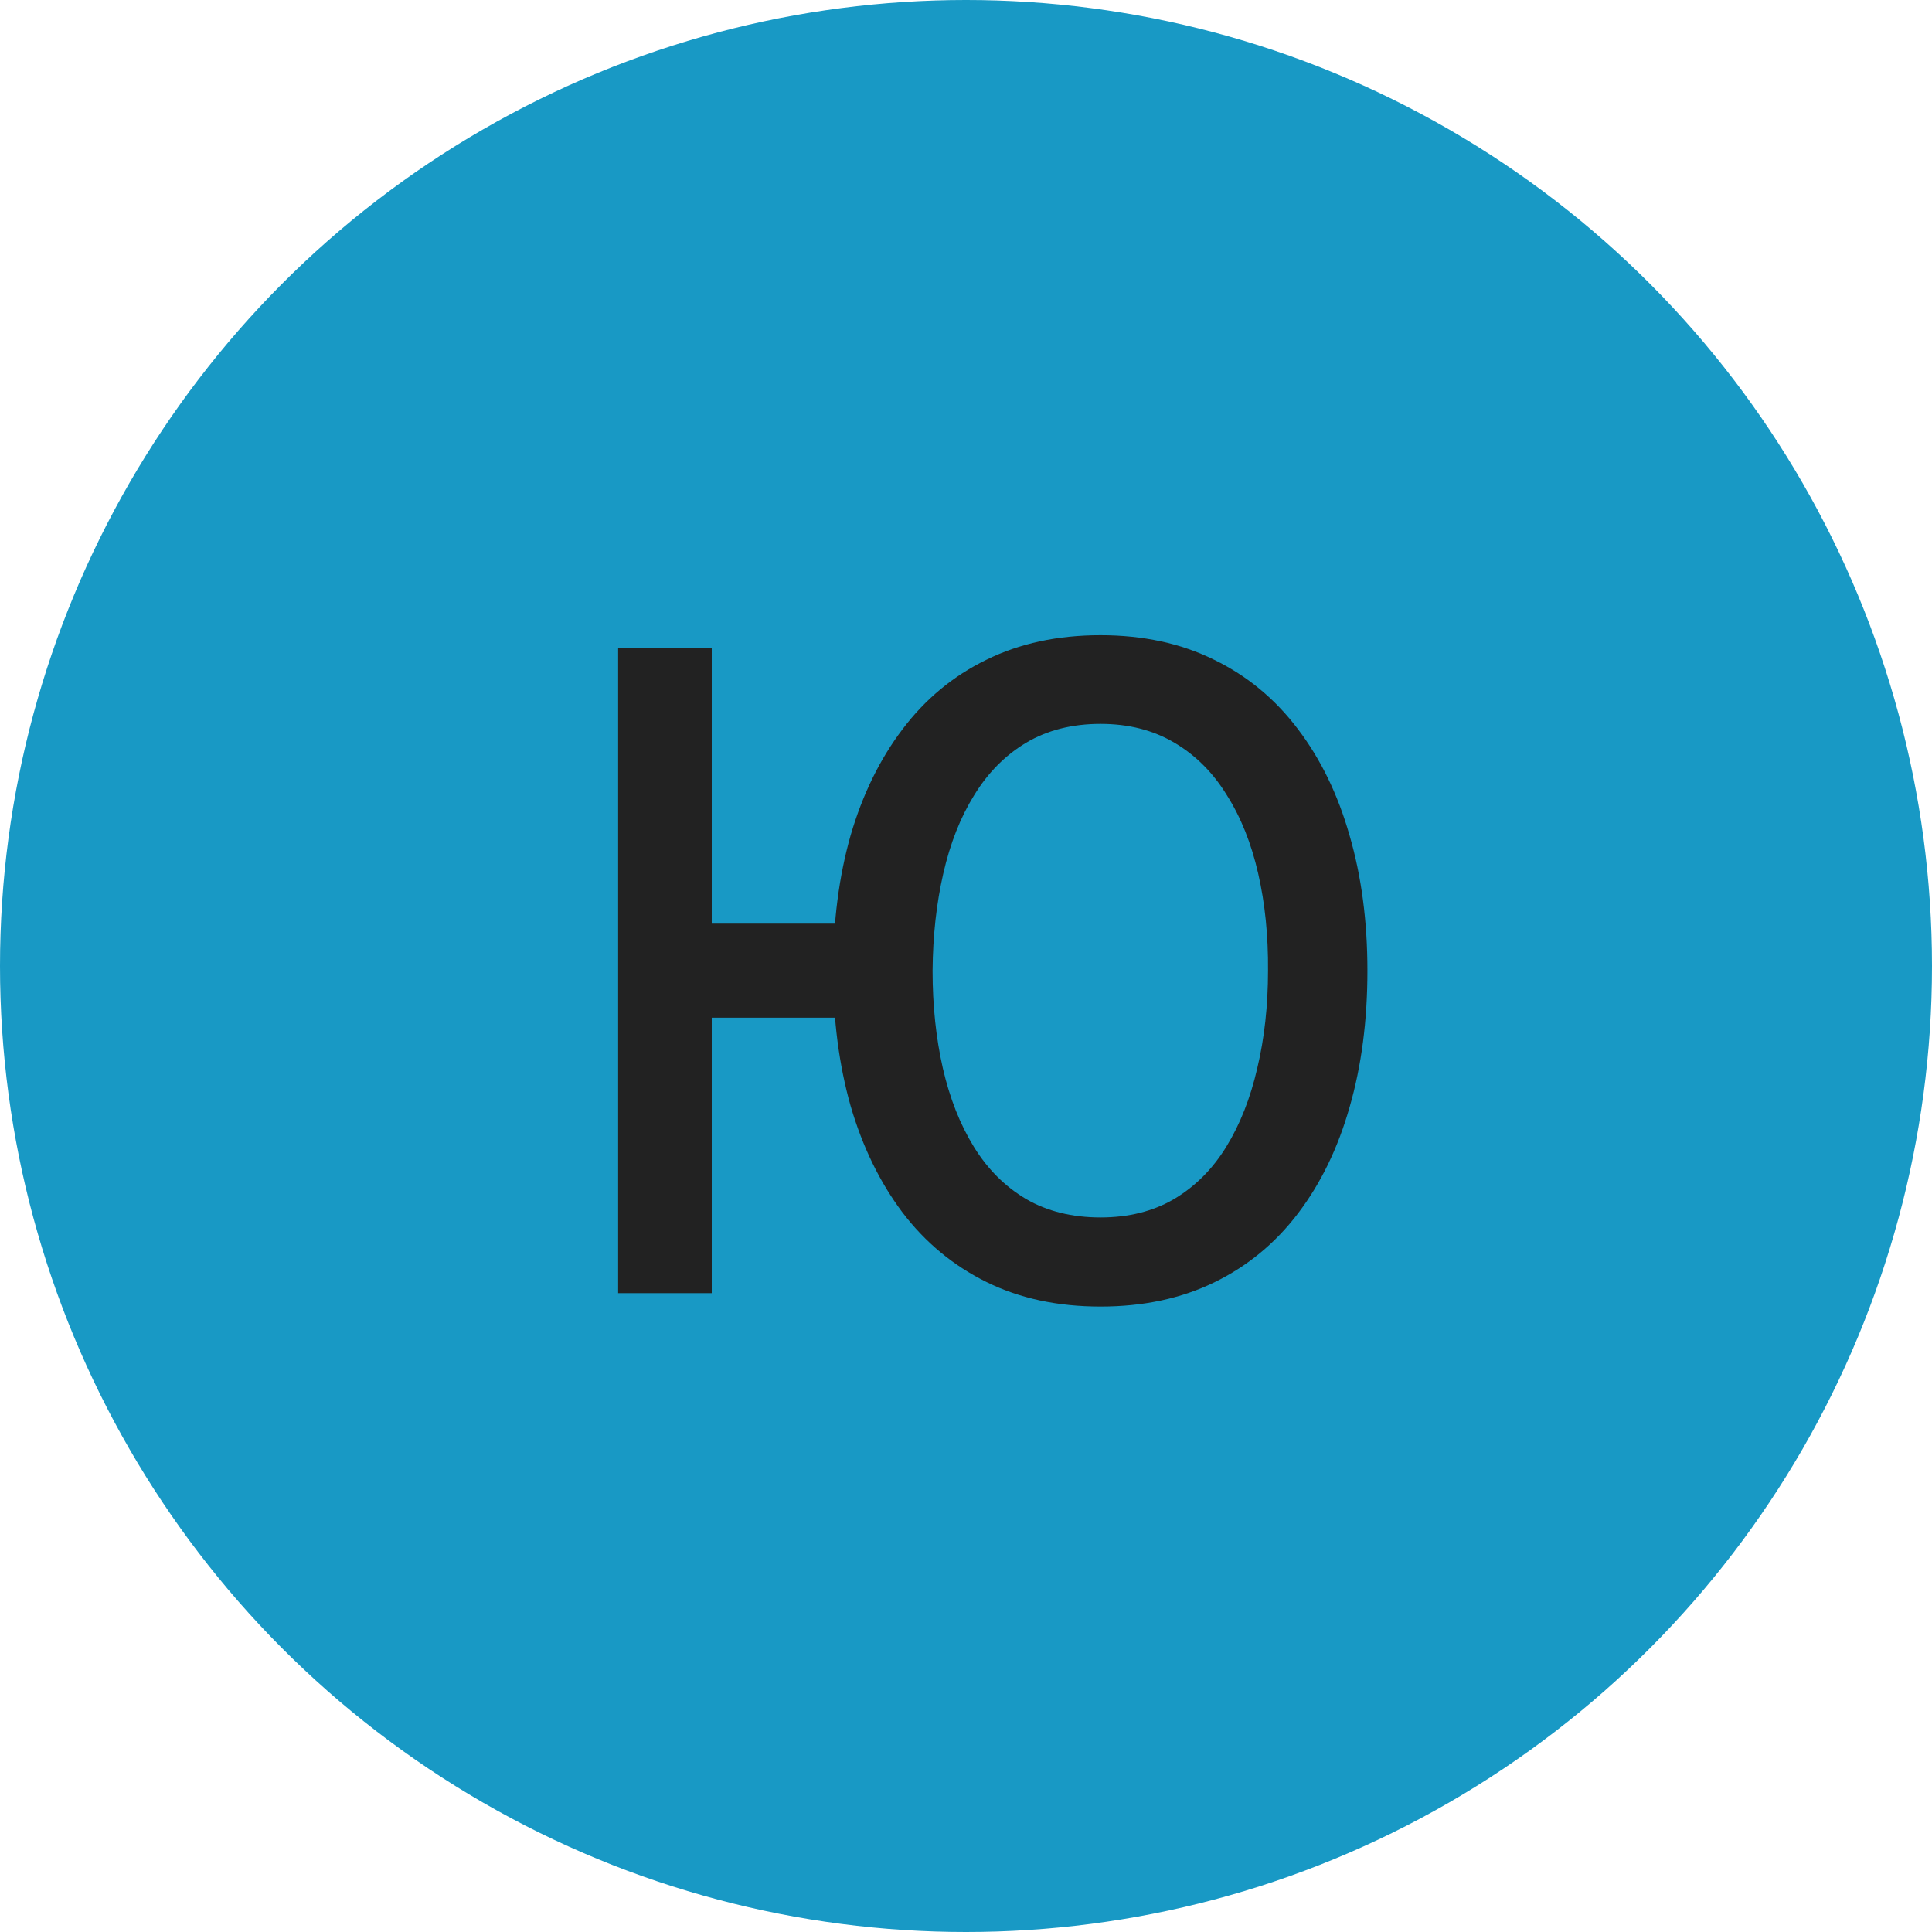
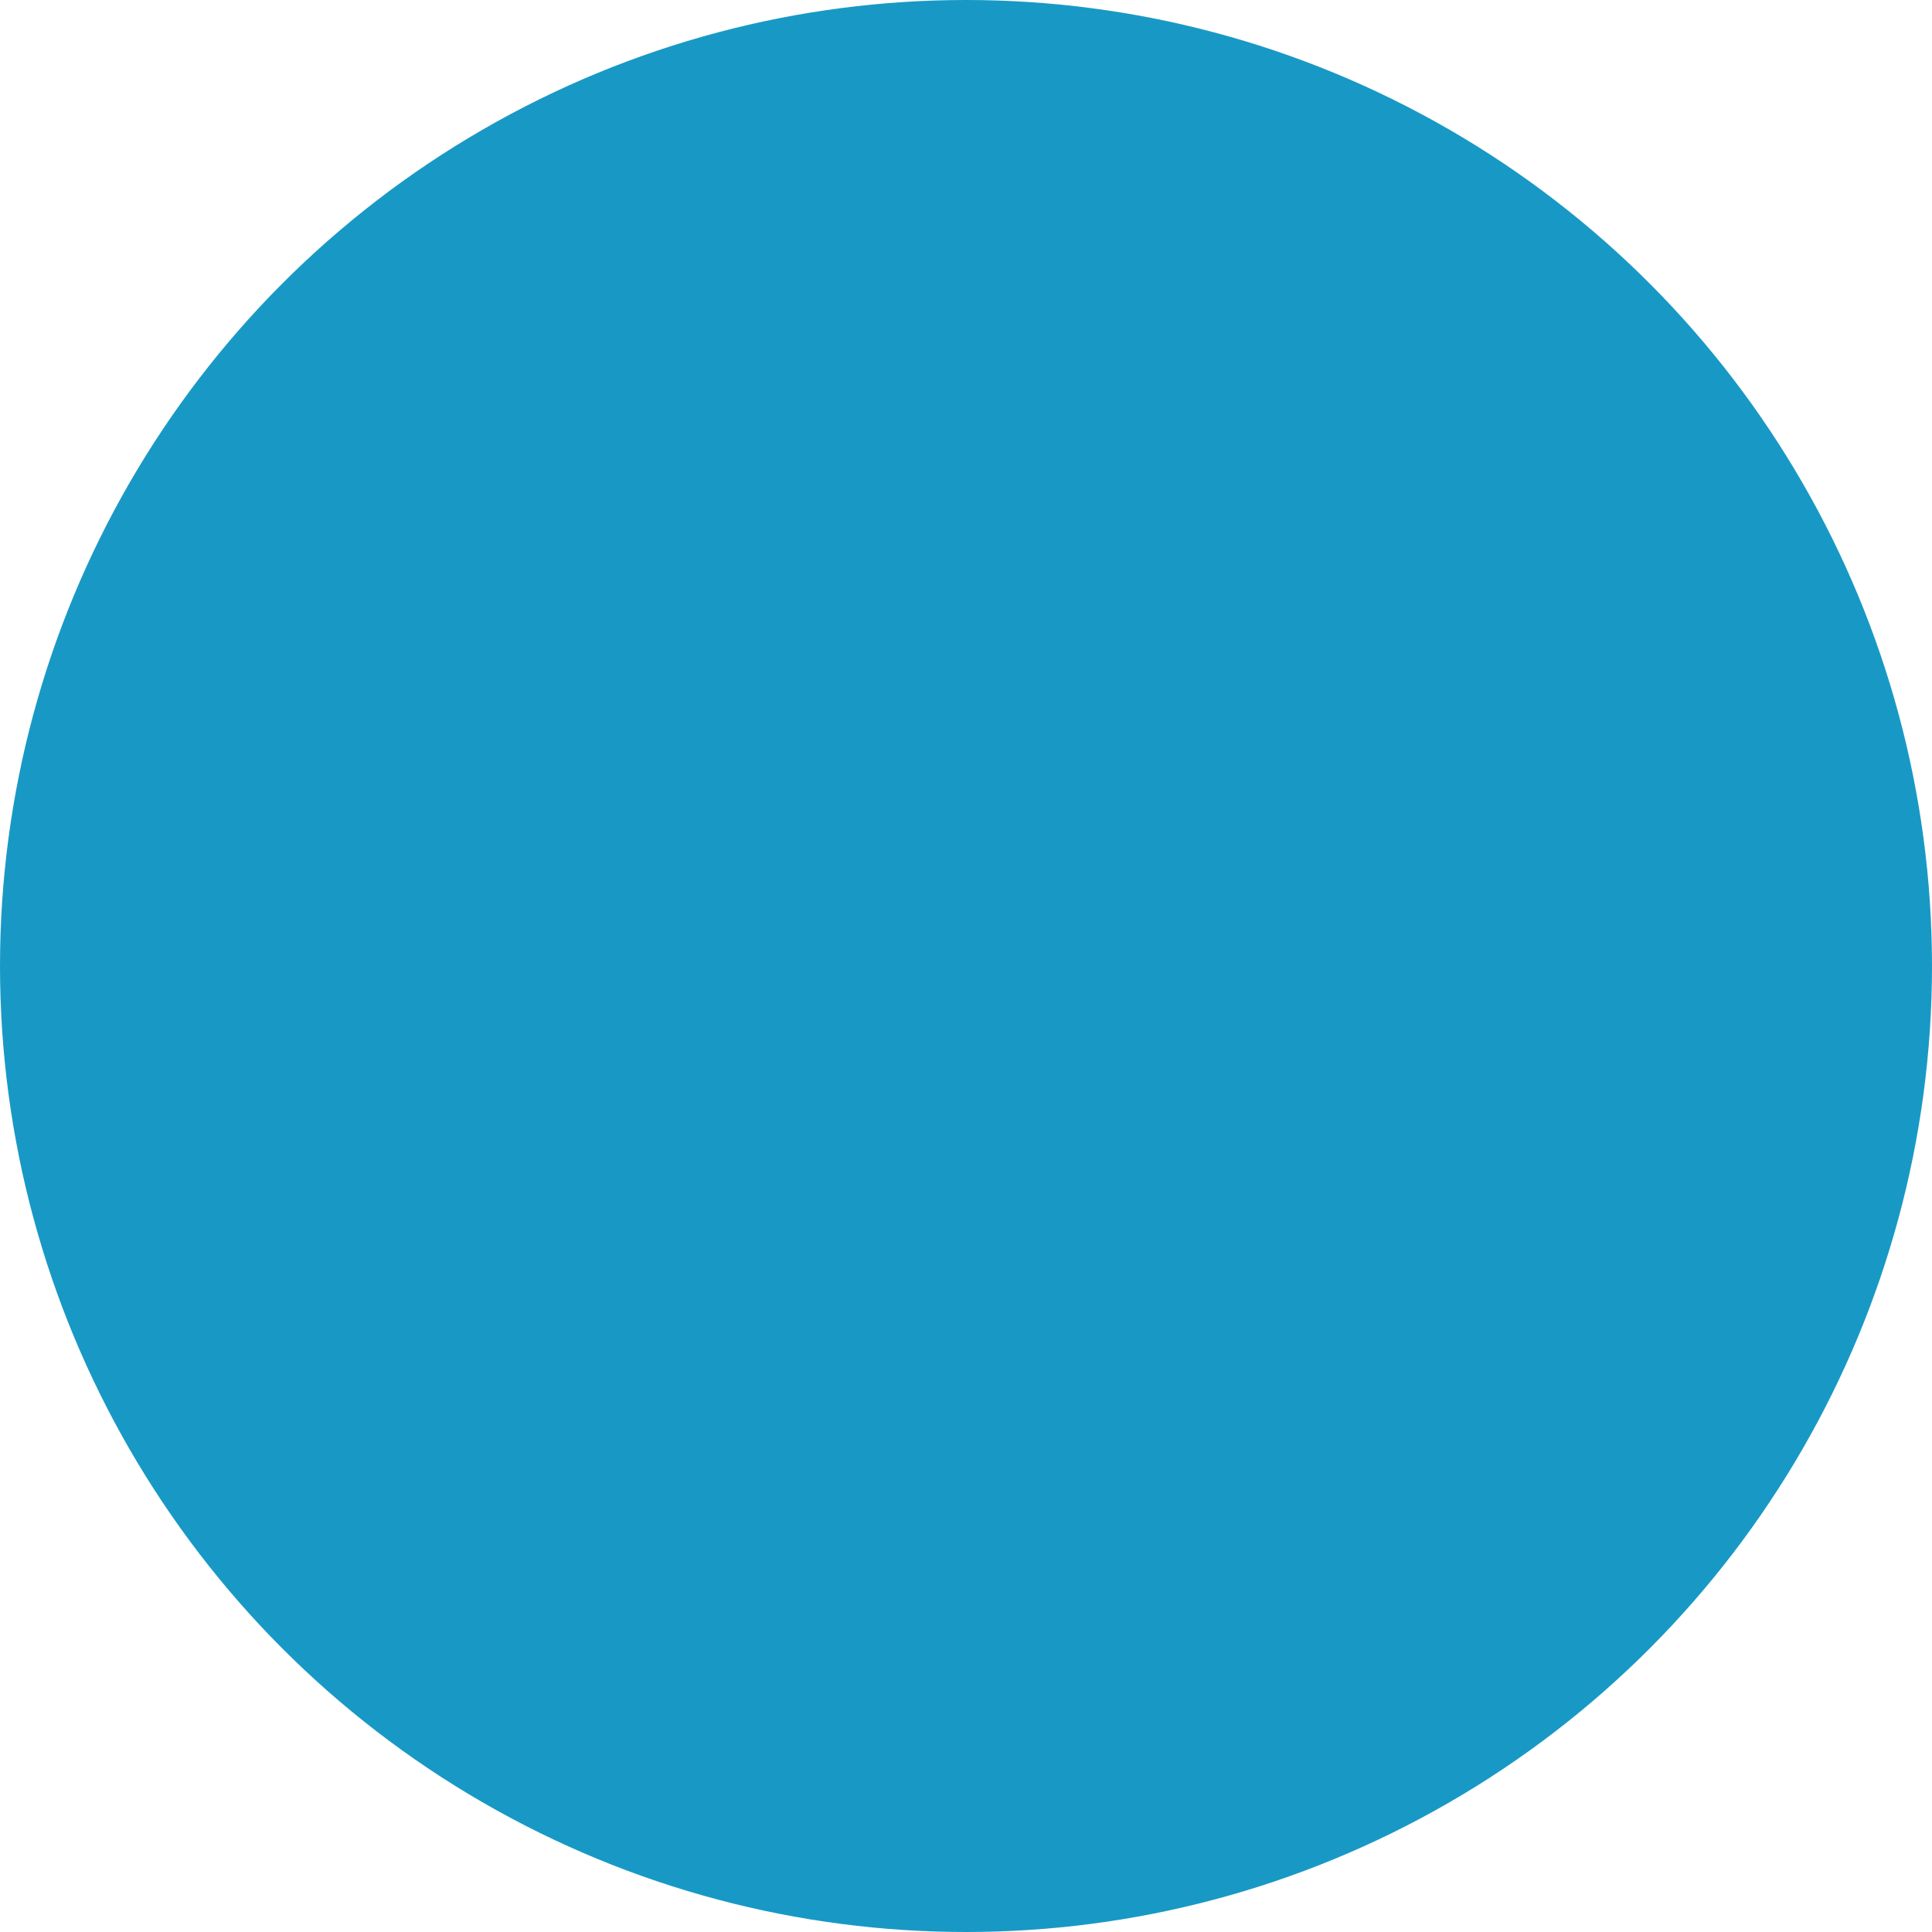
<svg xmlns="http://www.w3.org/2000/svg" width="40" height="40" viewBox="0 0 40 40" fill="none">
  <circle cx="20" cy="20" r="20" fill="#1899C5" />
-   <path d="M12.798 26.773V13.42H14.736V19.123H17.666V21.07H14.736V26.773H12.798ZM22.785 27.051C21.895 27.051 21.107 26.881 20.42 26.541C19.734 26.201 19.156 25.722 18.686 25.104C18.216 24.479 17.858 23.744 17.611 22.897C17.37 22.044 17.249 21.11 17.249 20.096C17.249 19.076 17.37 18.143 17.611 17.296C17.858 16.449 18.216 15.717 18.686 15.098C19.156 14.474 19.734 13.995 20.42 13.661C21.107 13.321 21.895 13.151 22.785 13.151C23.669 13.151 24.454 13.321 25.14 13.661C25.826 13.995 26.404 14.474 26.874 15.098C27.344 15.717 27.7 16.449 27.941 17.296C28.188 18.143 28.311 19.076 28.311 20.096C28.311 21.129 28.188 22.072 27.941 22.925C27.7 23.772 27.344 24.504 26.874 25.122C26.404 25.741 25.826 26.216 25.14 26.55C24.454 26.884 23.669 27.051 22.785 27.051ZM22.785 25.206C23.366 25.206 23.873 25.079 24.306 24.826C24.744 24.566 25.106 24.204 25.39 23.741C25.675 23.277 25.888 22.736 26.03 22.118C26.179 21.494 26.253 20.82 26.253 20.096C26.259 19.373 26.191 18.703 26.049 18.084C25.907 17.46 25.69 16.919 25.4 16.462C25.116 15.998 24.754 15.636 24.315 15.377C23.876 15.117 23.366 14.987 22.785 14.987C22.198 14.987 21.684 15.117 21.246 15.377C20.813 15.636 20.454 15.998 20.17 16.462C19.886 16.919 19.672 17.46 19.53 18.084C19.388 18.703 19.314 19.373 19.308 20.096C19.308 20.82 19.379 21.494 19.521 22.118C19.663 22.736 19.876 23.277 20.161 23.741C20.445 24.204 20.807 24.566 21.246 24.826C21.684 25.079 22.198 25.206 22.785 25.206Z" fill="#222222" />
</svg>